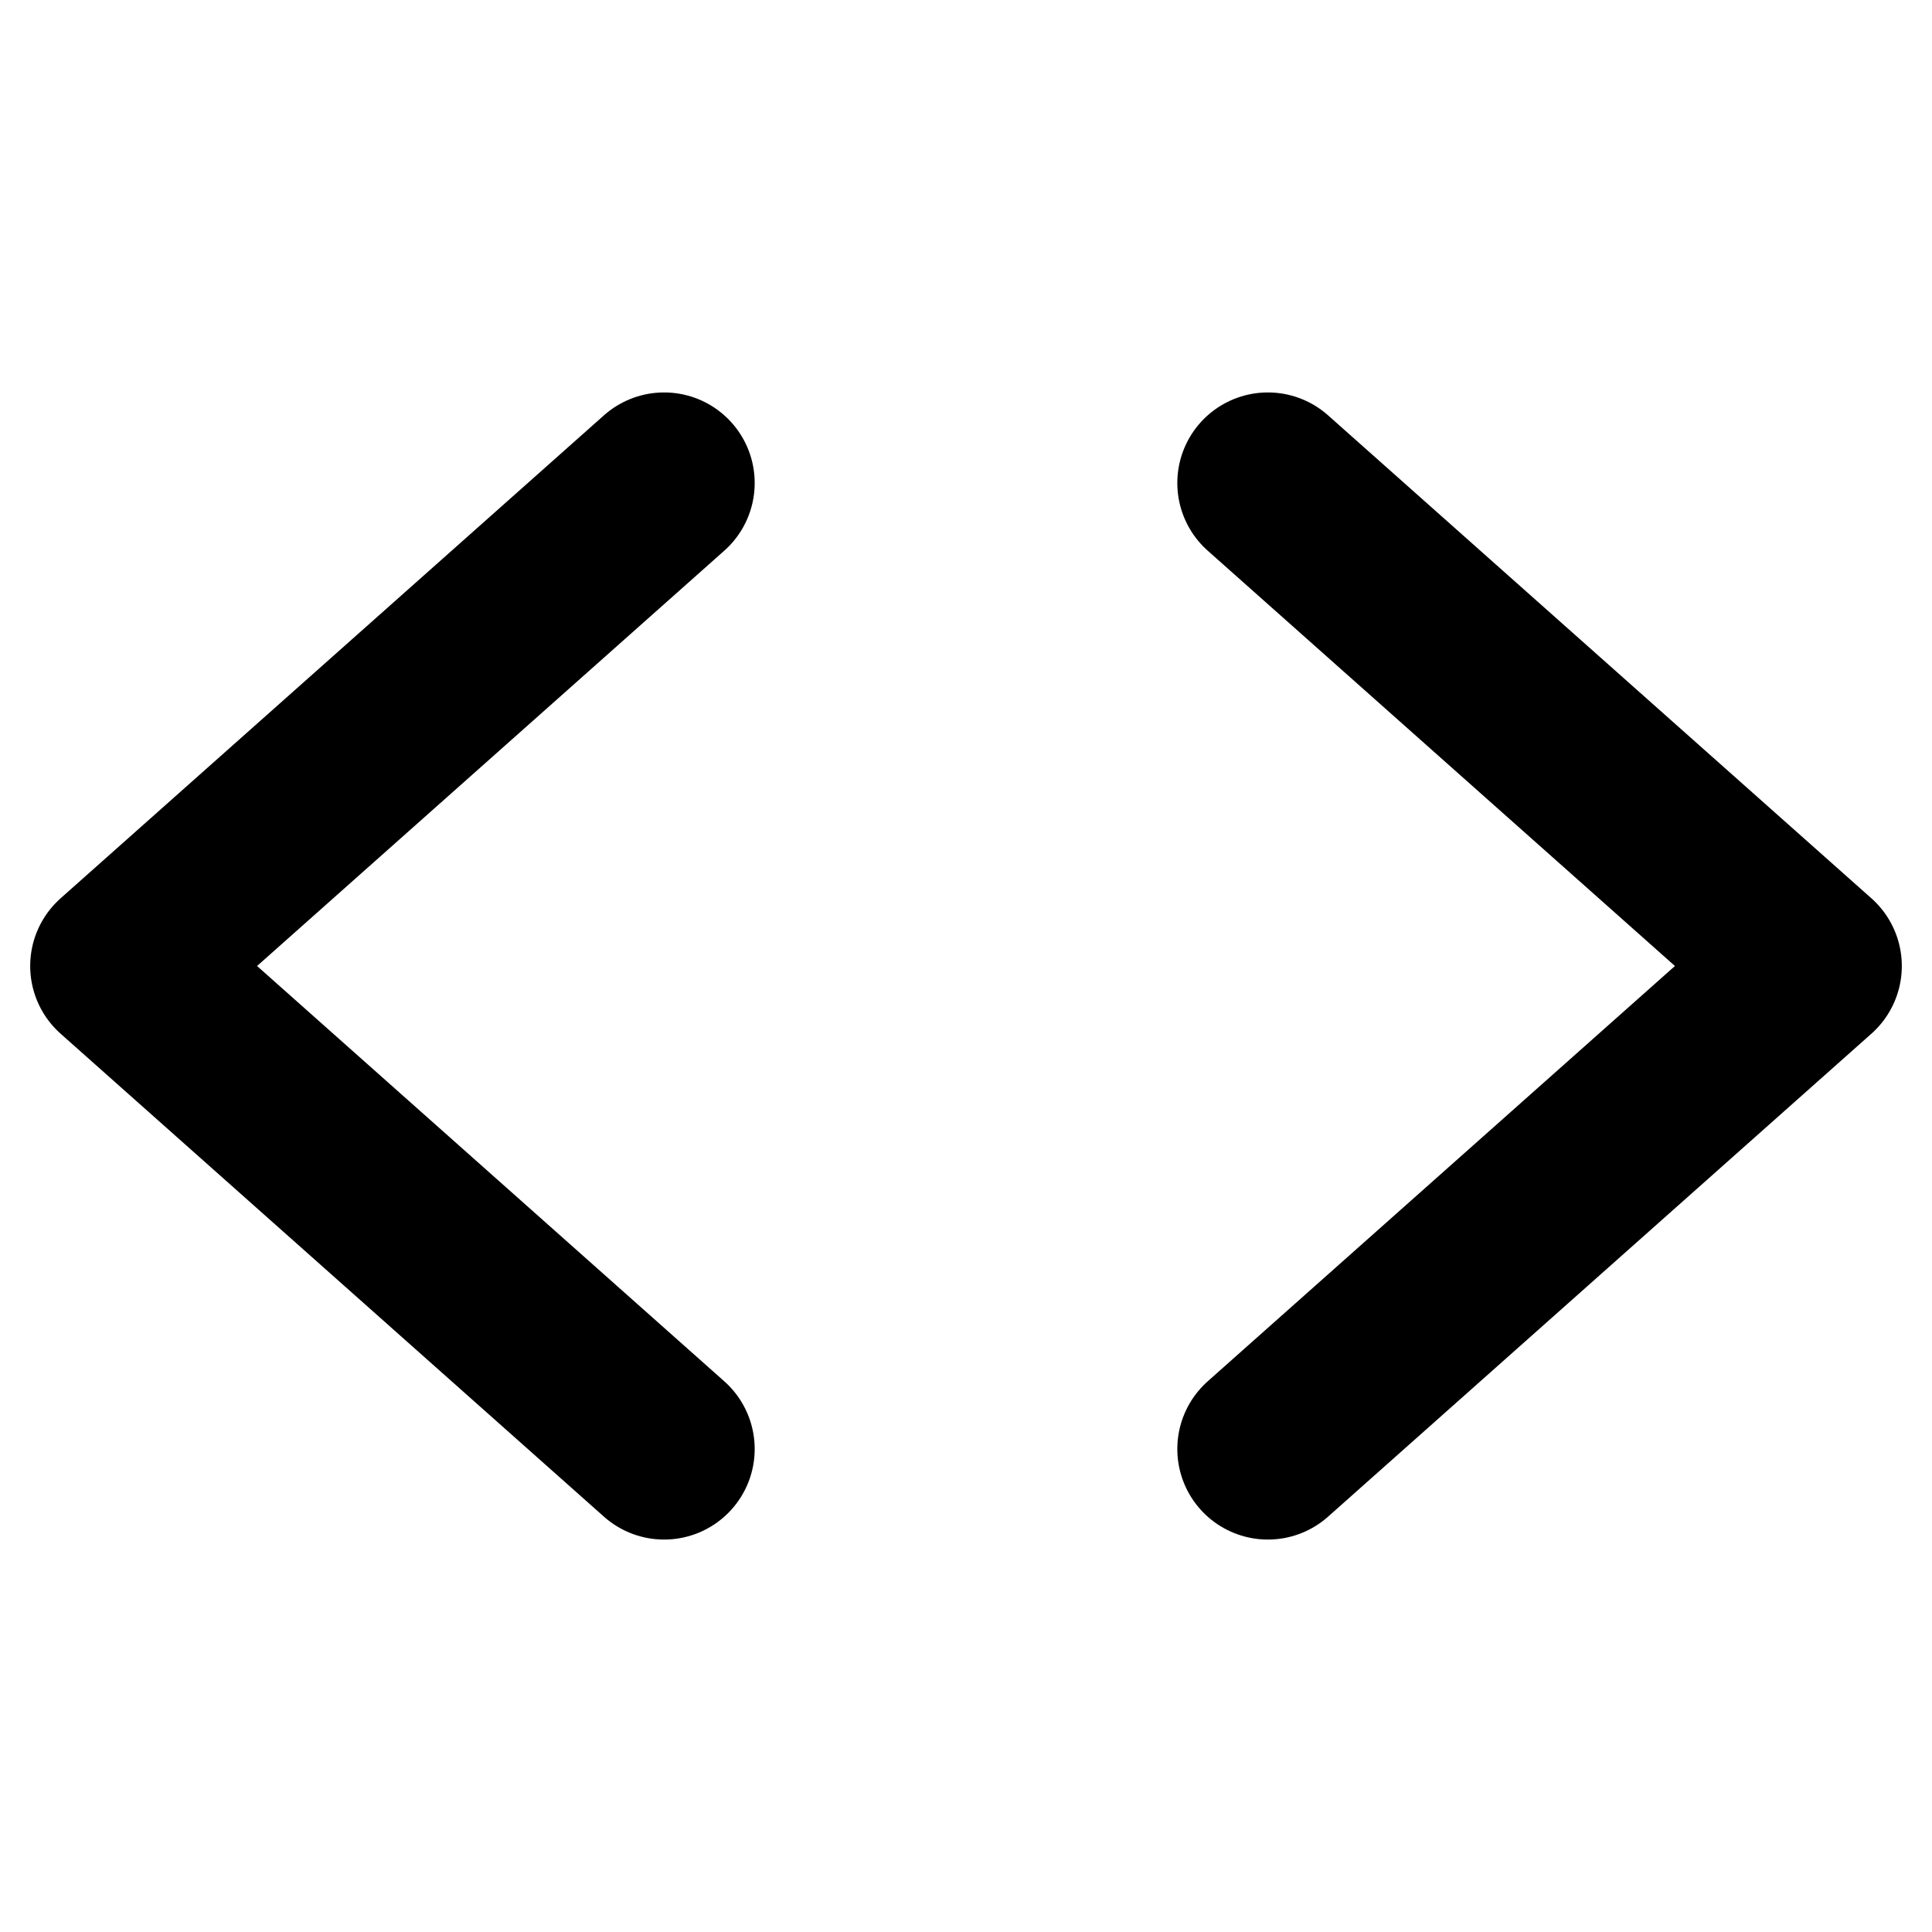
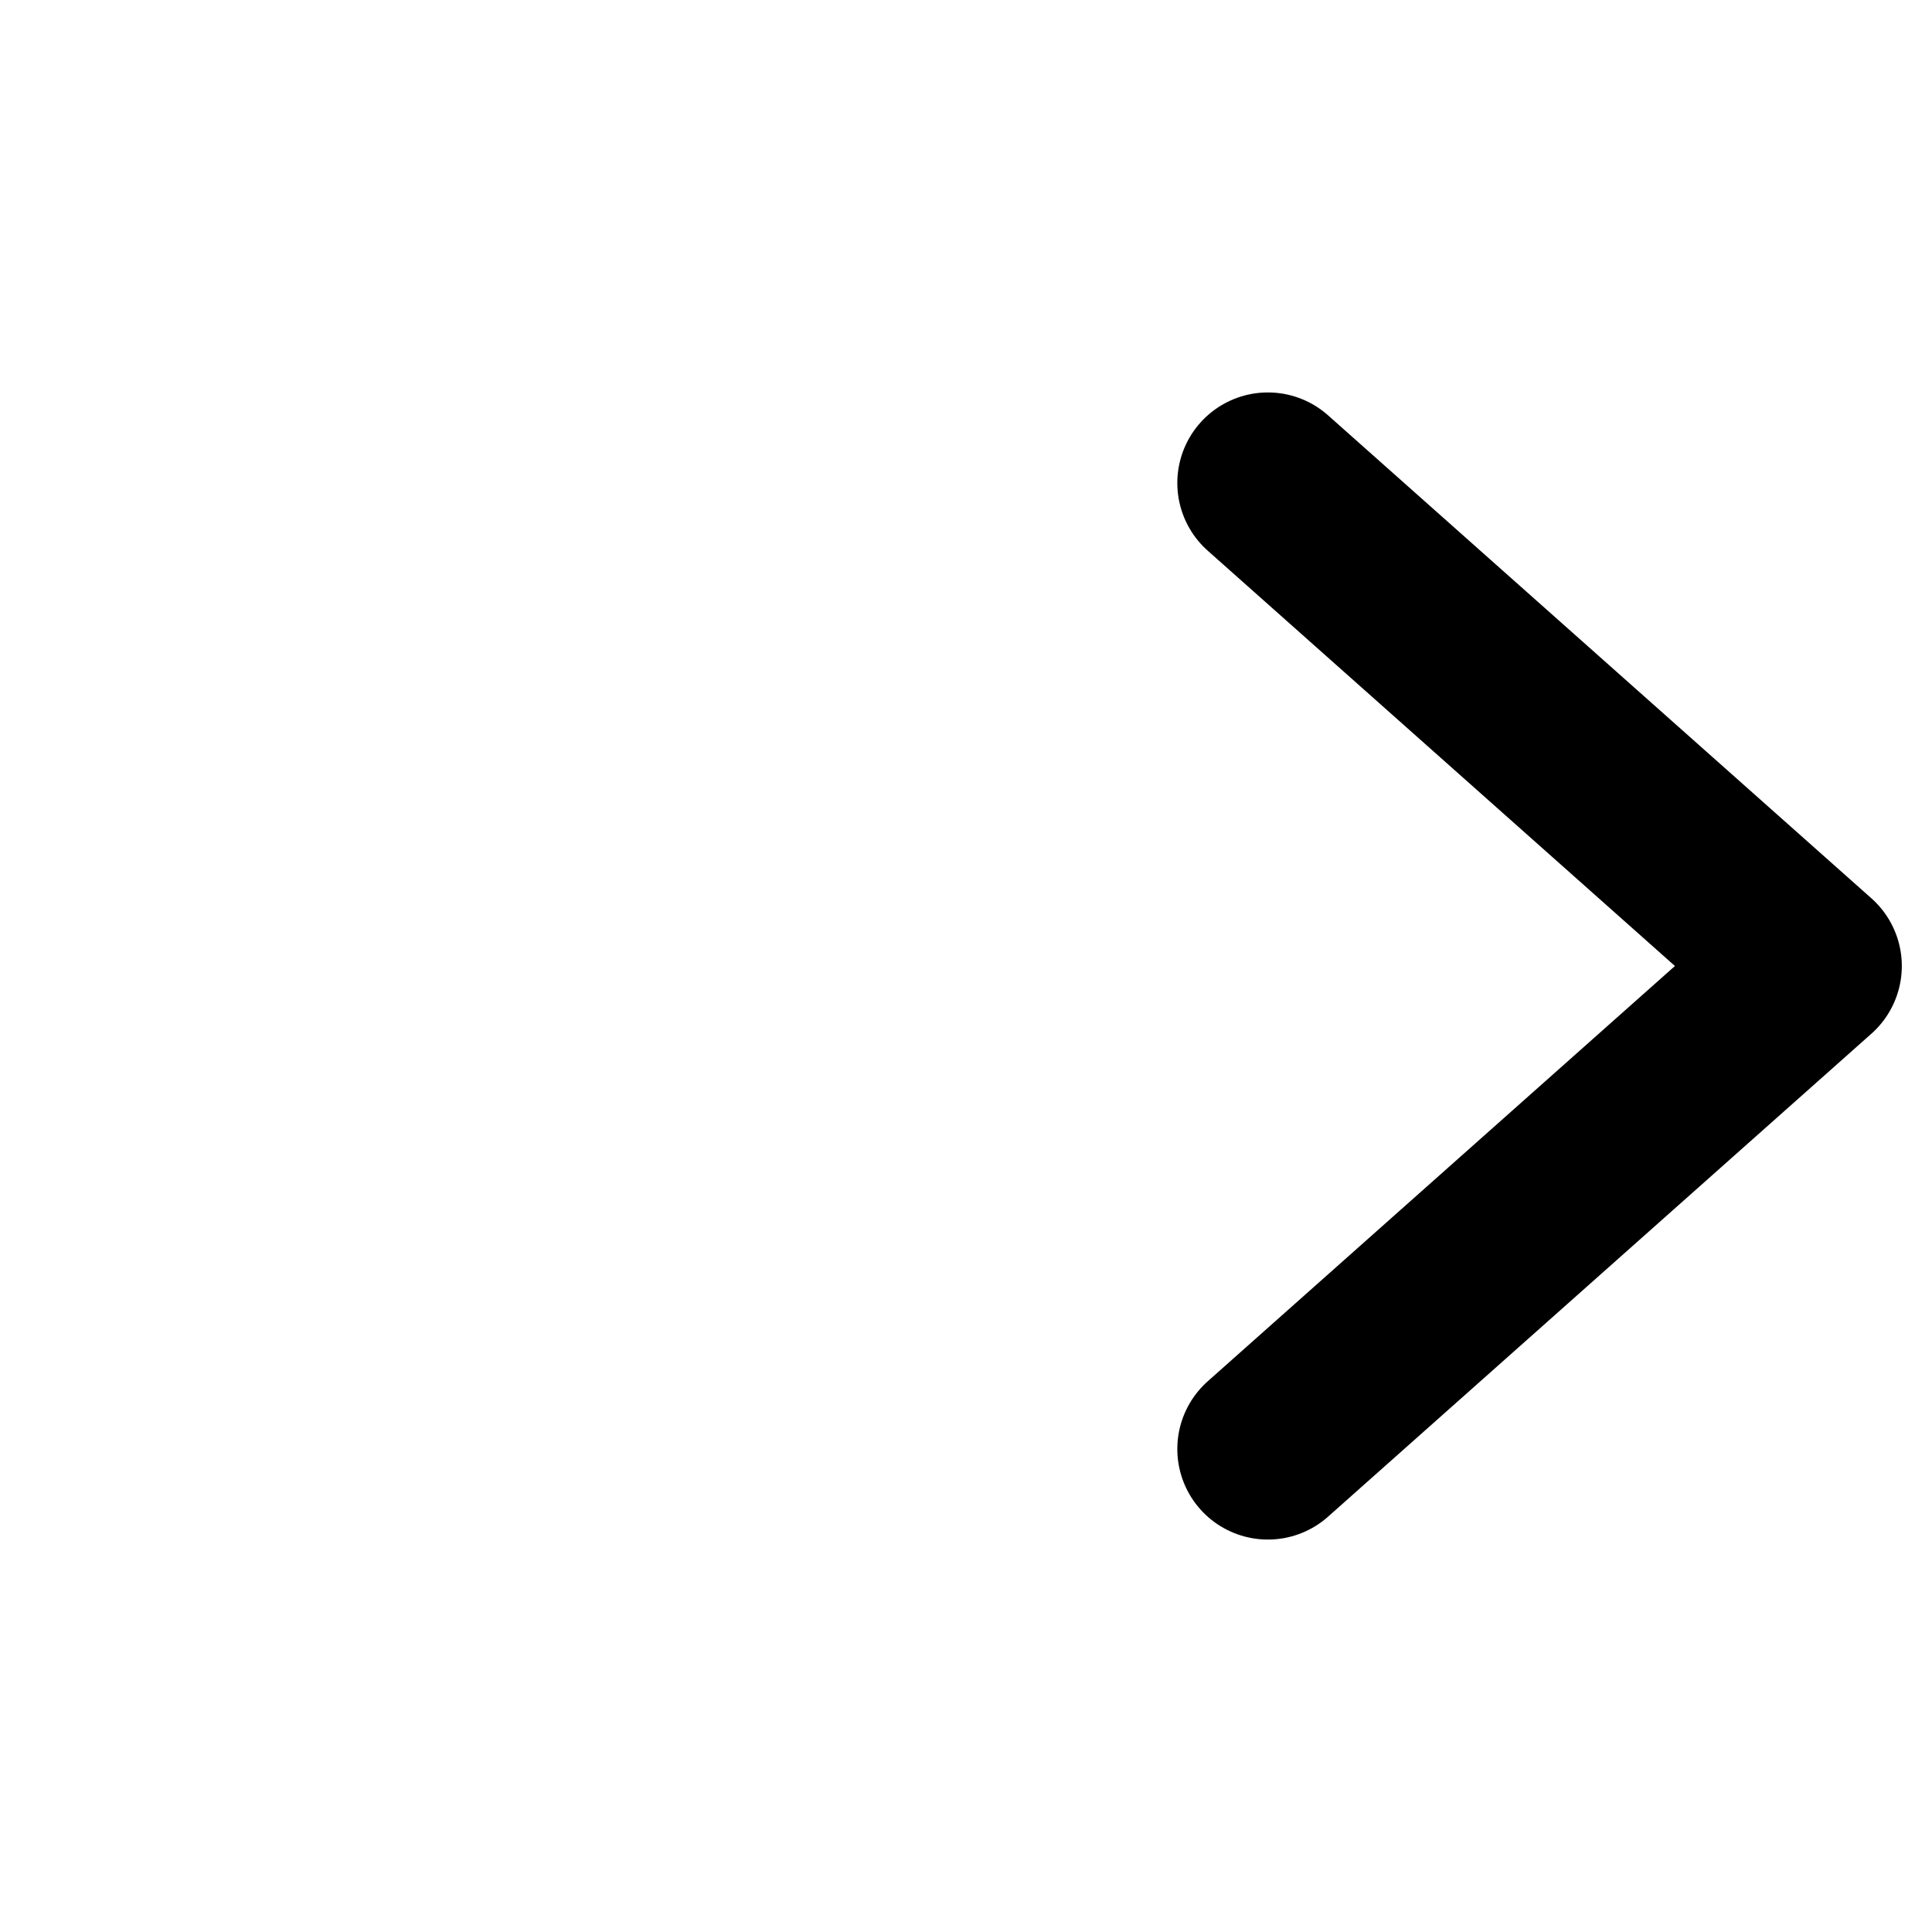
<svg xmlns="http://www.w3.org/2000/svg" viewBox="0 0 256 256">
-   <rect width="256" height="256" fill="none" />
-   <polyline points="88 64 16 128 88 192" fill="none" stroke="#000" stroke-linecap="round" stroke-linejoin="round" stroke-width="24" />
  <polyline points="168 64 240 128 168 192" fill="none" stroke="#000" stroke-linecap="round" stroke-linejoin="round" stroke-width="24" />
</svg>